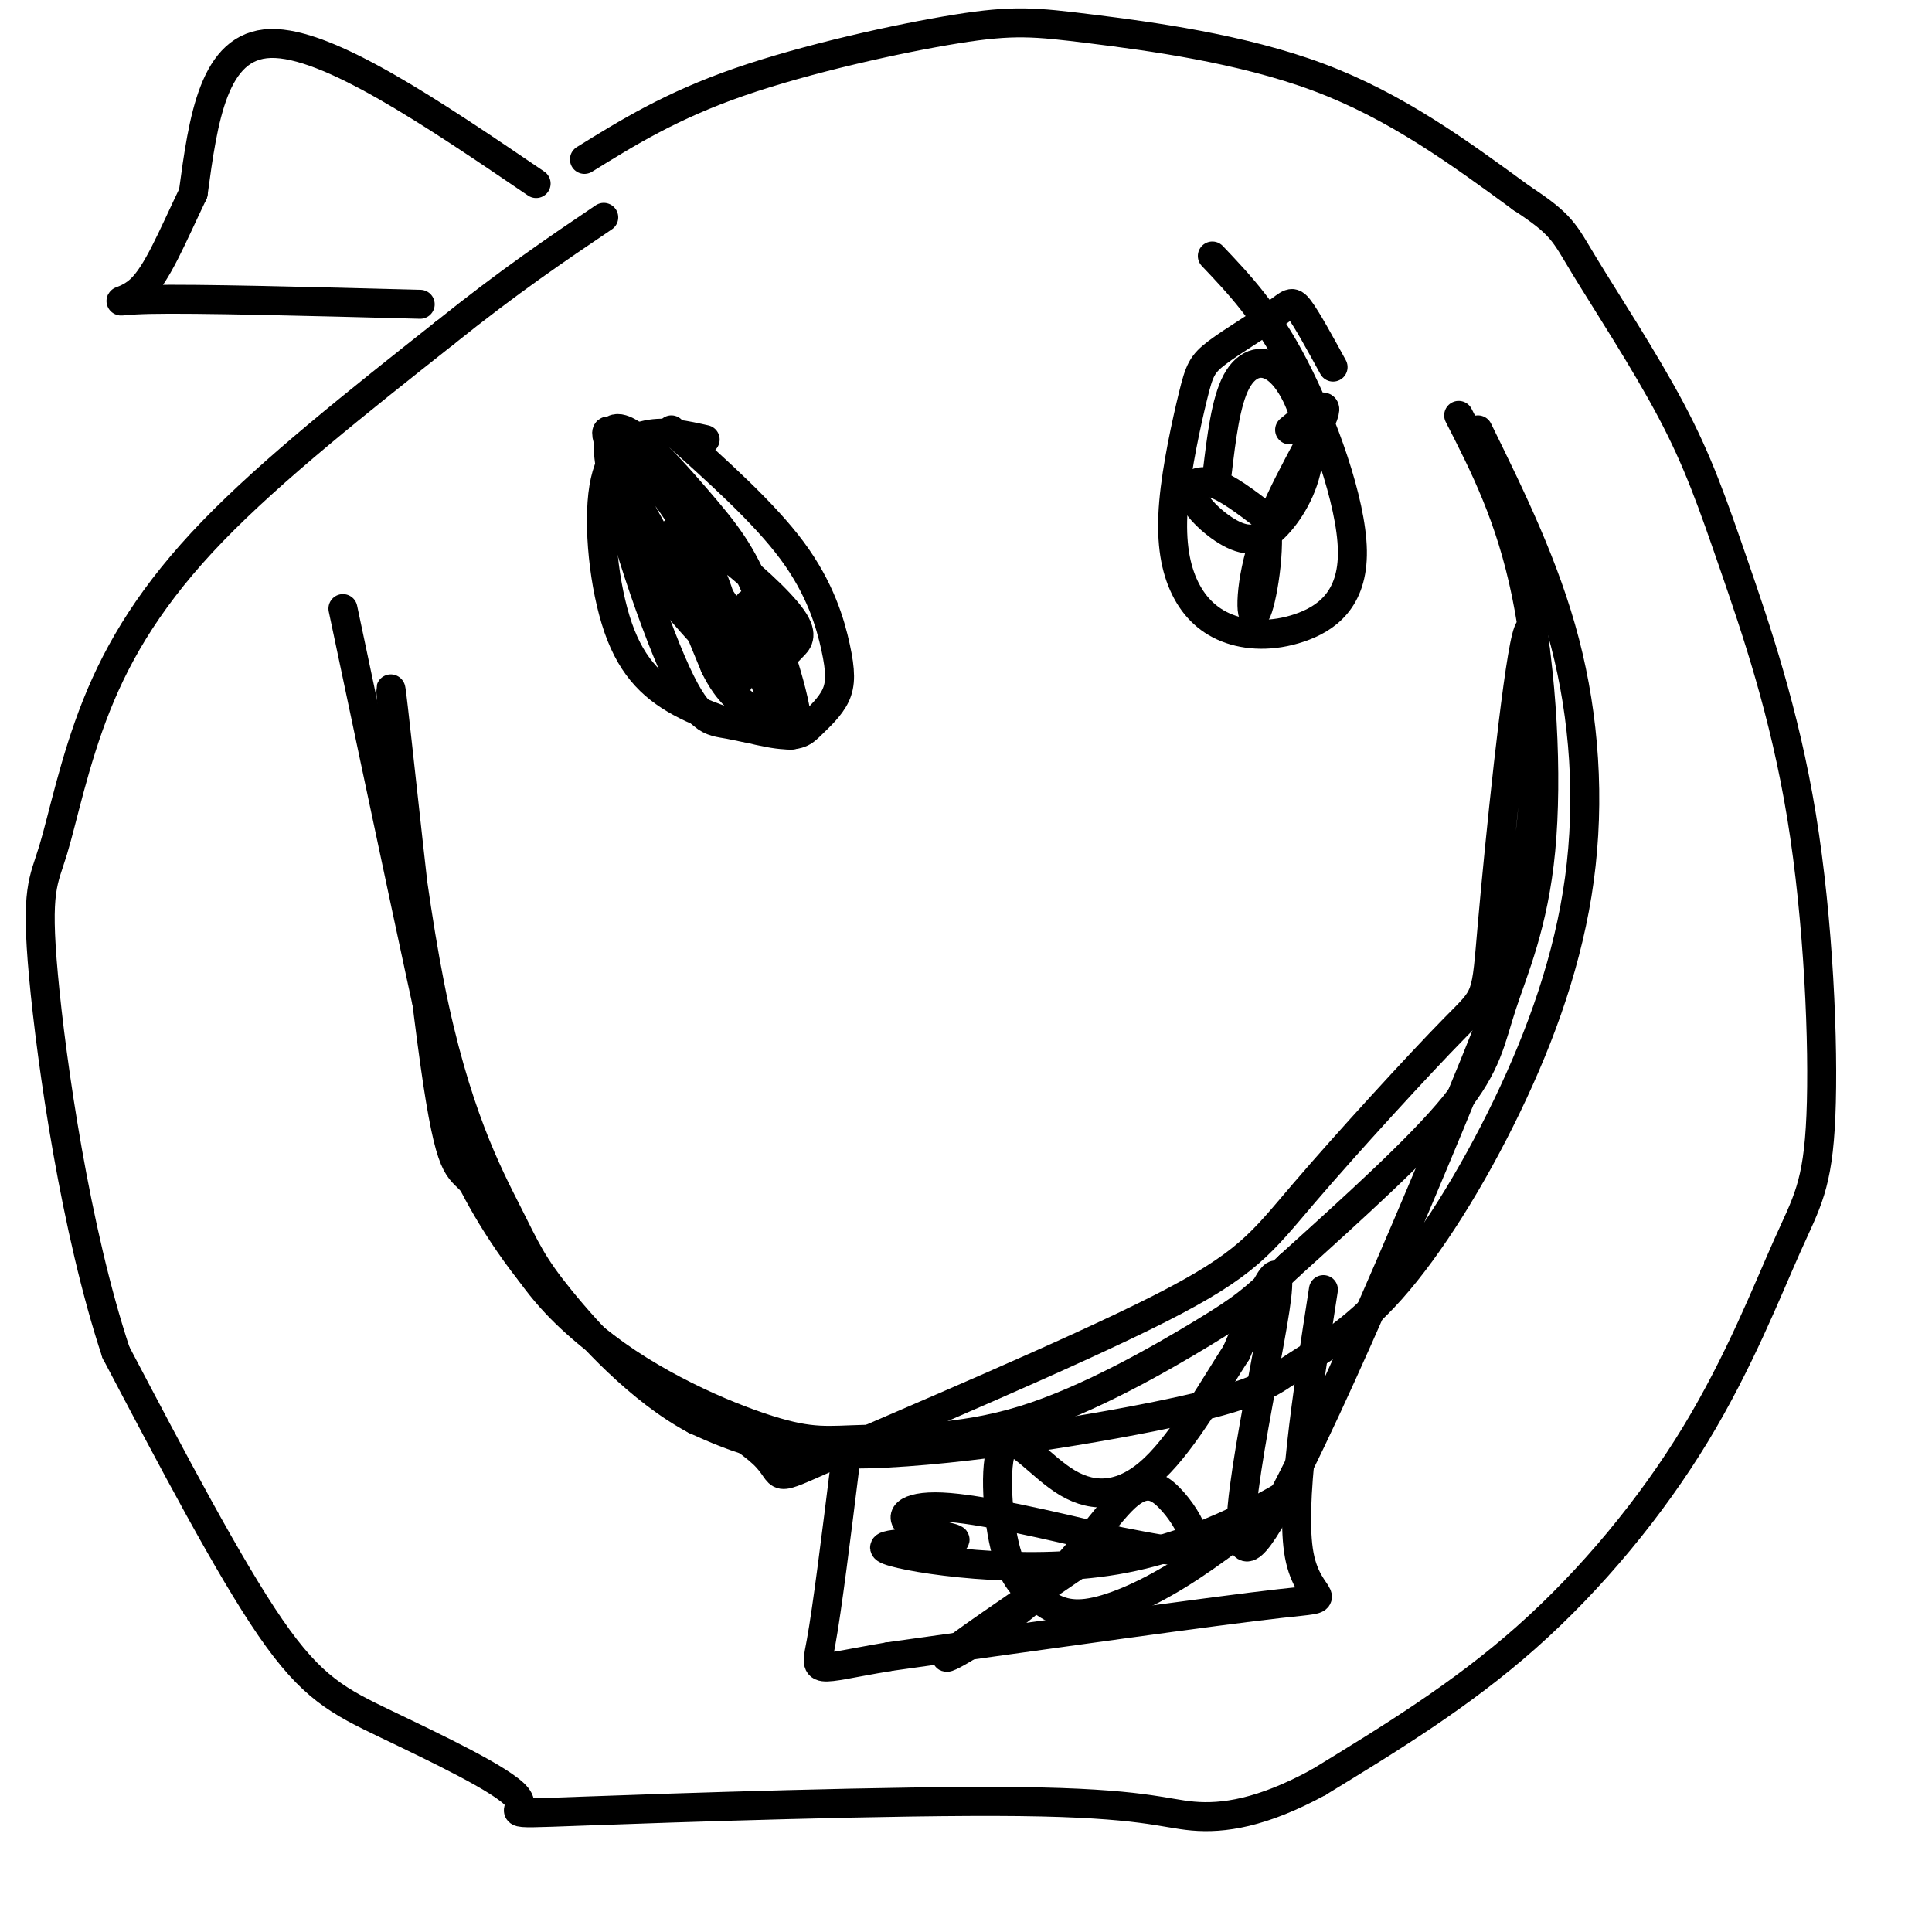
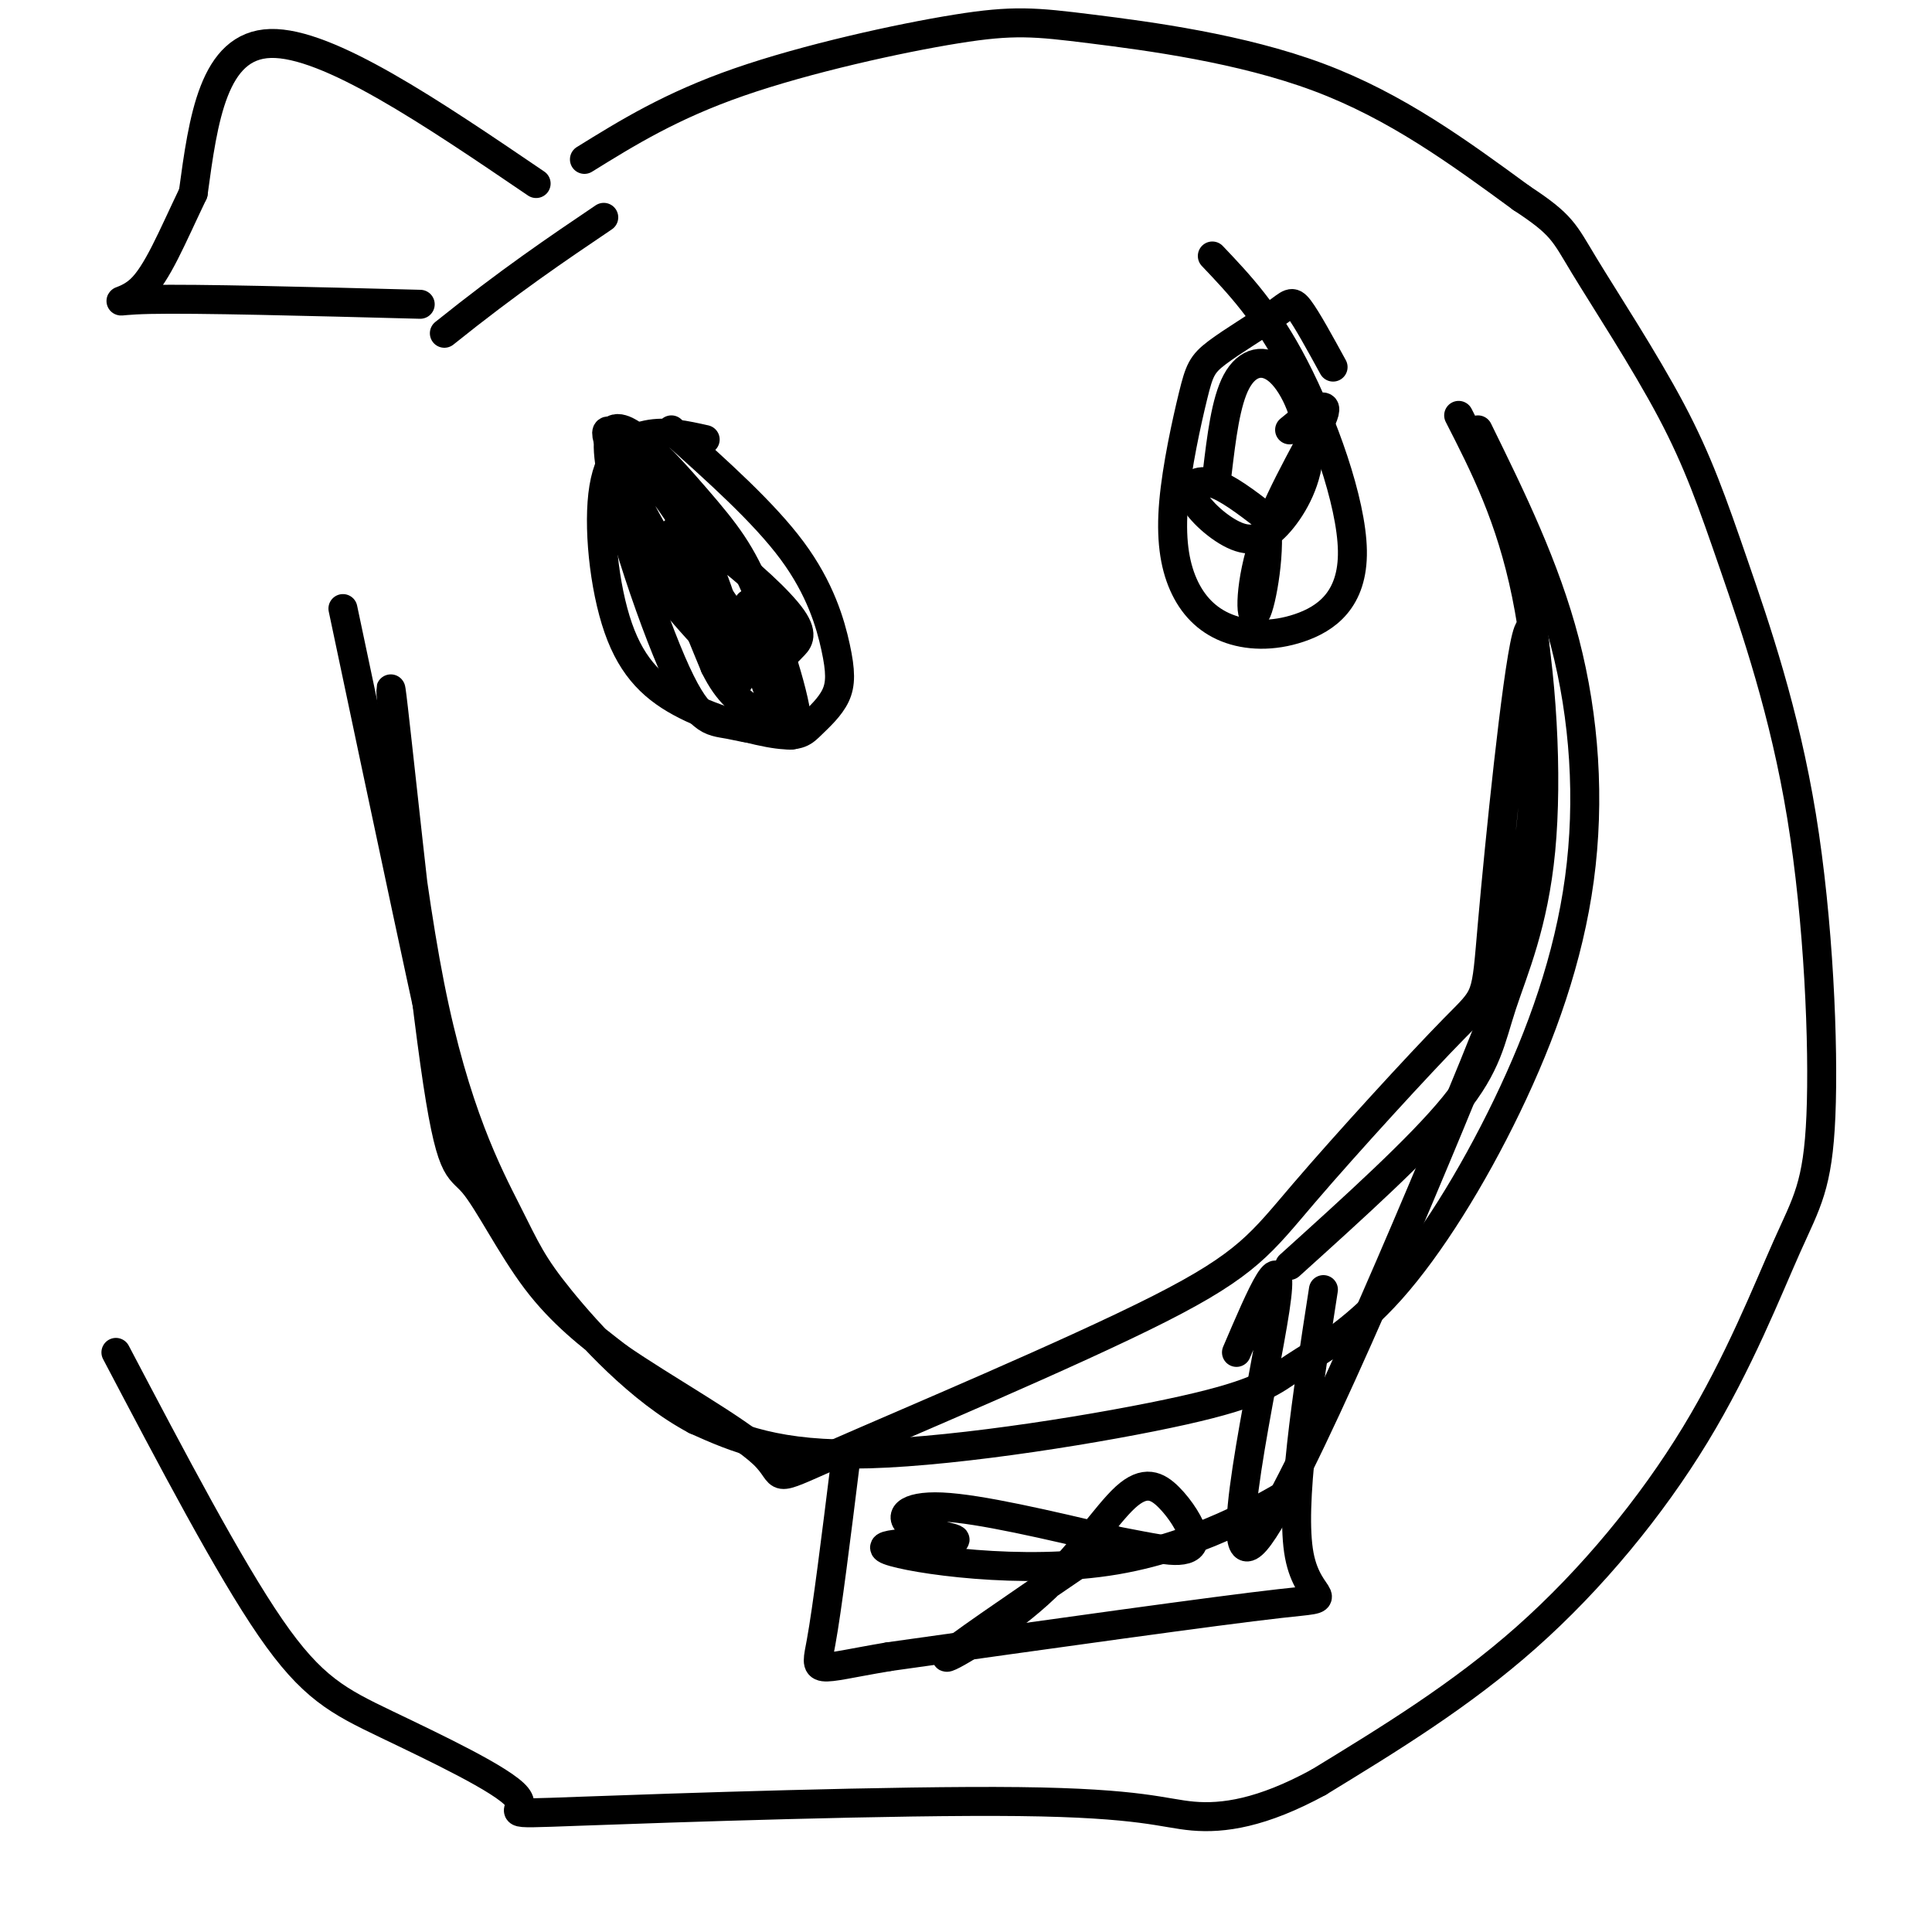
<svg xmlns="http://www.w3.org/2000/svg" viewBox="0 0 400 400" version="1.1">
  <g fill="none" stroke="#000000" stroke-width="6" stroke-linecap="round" stroke-linejoin="round">
    <path d="M302,86c5.360,10.491 10.721,20.982 14,37c3.279,16.018 4.477,37.561 3,53c-1.477,15.439 -5.628,24.772 -8,32c-2.372,7.228 -2.963,12.351 -10,21c-7.037,8.649 -20.518,20.825 -34,33" />
-     <path d="M267,262c-7.576,7.244 -9.515,8.853 -18,14c-8.485,5.147 -23.516,13.833 -37,18c-13.484,4.167 -25.420,3.815 -33,4c-7.580,0.185 -10.805,0.905 -20,-2c-9.195,-2.905 -24.360,-9.436 -36,-19c-11.640,-9.564 -19.754,-22.161 -24,-30c-4.246,-7.839 -4.623,-10.919 -5,-14" />
    <path d="M94,233c-4.667,-20.167 -13.833,-63.583 -23,-107" />
    <path d="M251,53c5.596,5.890 11.193,11.780 17,23c5.807,11.220 11.826,27.769 12,38c0.174,10.231 -5.495,14.145 -11,16c-5.505,1.855 -10.844,1.652 -15,0c-4.156,-1.652 -7.128,-4.753 -9,-9c-1.872,-4.247 -2.643,-9.641 -2,-17c0.643,-7.359 2.700,-16.685 4,-22c1.300,-5.315 1.843,-6.621 5,-9c3.157,-2.379 8.927,-5.833 12,-8c3.073,-2.167 3.449,-3.048 5,-1c1.551,2.048 4.275,7.024 7,12" />
    <path d="M139,89c9.582,8.562 19.163,17.125 25,25c5.837,7.875 7.929,15.063 9,20c1.071,4.937 1.119,7.622 0,10c-1.119,2.378 -3.406,4.449 -5,6c-1.594,1.551 -2.494,2.582 -7,2c-4.506,-0.582 -12.619,-2.778 -19,-6c-6.381,-3.222 -11.030,-7.472 -14,-16c-2.970,-8.528 -4.261,-21.334 -3,-29c1.261,-7.666 5.075,-10.190 9,-11c3.925,-0.810 7.963,0.095 12,1" />
    <path d="M274,267c-3.467,22.356 -6.933,44.711 -5,55c1.933,10.289 9.267,8.511 -4,10c-13.267,1.489 -47.133,6.244 -81,11" />
    <path d="M184,343c-15.933,2.689 -15.267,3.911 -14,-3c1.267,-6.911 3.133,-21.956 5,-37" />
    <path d="M121,33c8.970,-5.557 17.939,-11.113 32,-16c14.061,-4.887 33.212,-9.104 45,-11c11.788,-1.896 16.212,-1.472 28,0c11.788,1.472 30.939,3.992 47,10c16.061,6.008 29.030,15.504 42,25" />
    <path d="M315,41c8.506,5.578 8.770,7.023 13,14c4.230,6.977 12.426,19.486 18,30c5.574,10.514 8.528,19.033 13,32c4.472,12.967 10.464,30.384 14,52c3.536,21.616 4.616,47.433 4,62c-0.616,14.567 -2.928,17.884 -7,27c-4.072,9.116 -9.904,24.031 -19,39c-9.096,14.969 -21.456,29.991 -35,42c-13.544,12.009 -28.272,21.004 -43,30" />
    <path d="M273,369c-11.805,6.439 -19.819,7.538 -26,7c-6.181,-0.538 -10.529,-2.711 -36,-3c-25.471,-0.289 -72.065,1.307 -91,2c-18.935,0.693 -10.209,0.485 -13,-3c-2.791,-3.485 -17.098,-10.246 -27,-15c-9.902,-4.754 -15.401,-7.501 -24,-20c-8.599,-12.499 -20.300,-34.749 -32,-57" />
-     <path d="M24,280c-8.385,-25.275 -13.346,-59.963 -15,-78c-1.654,-18.037 -0.000,-19.422 2,-26c2.000,-6.578 4.346,-18.348 9,-30c4.654,-11.652 11.615,-23.186 24,-36c12.385,-12.814 30.192,-26.907 48,-41" />
    <path d="M92,69c13.500,-10.833 23.250,-17.417 33,-24" />
    <path d="M111,38c-21.583,-14.667 -43.167,-29.333 -55,-29c-11.833,0.333 -13.917,15.667 -16,31" />
    <path d="M40,40c-4.417,9.214 -7.458,16.750 -11,20c-3.542,3.250 -7.583,2.214 2,2c9.583,-0.214 32.792,0.393 56,1" />
    <path d="M153,141c-1.507,-8.323 -3.014,-16.645 -7,-25c-3.986,-8.355 -10.451,-16.741 -15,-22c-4.549,-5.259 -7.183,-7.391 -4,0c3.183,7.391 12.181,24.307 19,33c6.819,8.693 11.459,9.165 14,9c2.541,-0.165 2.985,-0.967 4,-2c1.015,-1.033 2.602,-2.298 0,-6c-2.602,-3.702 -9.393,-9.843 -15,-14c-5.607,-4.157 -10.031,-6.331 -10,-2c0.031,4.331 4.515,15.165 9,26" />
    <path d="M148,138c2.847,5.786 5.466,7.253 9,10c3.534,2.747 7.983,6.776 8,2c0.017,-4.776 -4.397,-18.355 -8,-27c-3.603,-8.645 -6.393,-12.356 -13,-20c-6.607,-7.644 -17.030,-19.221 -18,-12c-0.970,7.221 7.514,33.242 13,46c5.486,12.758 7.976,12.255 12,13c4.024,0.745 9.583,2.739 9,-3c-0.583,-5.739 -7.310,-19.211 -13,-26c-5.690,-6.789 -10.345,-6.894 -15,-7" />
    <path d="M132,114c1.238,3.619 11.833,16.167 17,21c5.167,4.833 4.905,1.952 5,-1c0.095,-2.952 0.548,-5.976 1,-9" />
    <path d="M252,98c0.888,-7.430 1.776,-14.860 4,-19c2.224,-4.140 5.783,-4.992 9,-2c3.217,2.992 6.091,9.826 6,16c-0.091,6.174 -3.149,11.688 -6,15c-2.851,3.313 -5.496,4.424 -9,3c-3.504,-1.424 -7.866,-5.383 -9,-8c-1.134,-2.617 0.962,-3.890 4,-3c3.038,0.890 7.019,3.945 11,7" />
    <path d="M262,107c1.341,6.174 -0.805,18.108 -2,20c-1.195,1.892 -1.437,-6.260 2,-16c3.437,-9.740 10.553,-21.069 12,-25c1.447,-3.931 -2.777,-0.466 -7,3" />
    <path d="M306,89c6.969,14.196 13.938,28.392 18,44c4.062,15.608 5.218,32.629 3,49c-2.218,16.371 -7.809,32.092 -15,47c-7.191,14.908 -15.982,29.003 -24,38c-8.018,8.997 -15.263,12.896 -20,16c-4.737,3.104 -6.968,5.413 -23,9c-16.032,3.587 -45.866,8.454 -65,9c-19.134,0.546 -27.567,-3.227 -36,-7" />
    <path d="M144,294c-11.460,-6.068 -22.110,-17.738 -28,-25c-5.890,-7.262 -7.019,-10.116 -11,-18c-3.981,-7.884 -10.814,-20.796 -16,-47c-5.186,-26.204 -8.724,-65.698 -8,-61c0.724,4.698 5.709,53.589 9,77c3.291,23.411 4.886,21.341 8,25c3.114,3.659 7.747,13.045 13,20c5.253,6.955 11.127,11.477 17,16" />
    <path d="M128,281c9.508,6.584 24.776,15.043 30,20c5.224,4.957 0.402,6.412 15,0c14.598,-6.412 48.615,-20.689 67,-30c18.385,-9.311 21.140,-13.654 30,-24c8.860,-10.346 23.827,-26.695 31,-34c7.173,-7.305 6.551,-5.566 8,-22c1.449,-16.434 4.967,-51.040 7,-59c2.033,-7.960 2.581,10.726 2,25c-0.581,14.274 -2.290,24.137 -4,34" />
    <path d="M314,191c0.159,5.321 2.558,1.622 -9,30c-11.558,28.378 -37.073,88.833 -45,98c-7.927,9.167 1.735,-32.952 4,-48c2.265,-15.048 -2.868,-3.024 -8,9" />
-     <path d="M256,280c-4.201,6.436 -10.703,18.026 -17,24c-6.297,5.974 -12.389,6.331 -18,3c-5.611,-3.331 -10.739,-10.349 -13,-8c-2.261,2.349 -1.653,14.066 0,21c1.653,6.934 4.350,9.085 7,11c2.650,1.915 5.252,3.592 10,3c4.748,-0.592 11.642,-3.455 19,-8c7.358,-4.545 15.179,-10.773 23,-17" />
    <path d="M267,309c-1.499,0.637 -16.745,10.729 -36,14c-19.255,3.271 -42.519,-0.278 -47,-2c-4.481,-1.722 9.819,-1.616 13,-2c3.181,-0.384 -4.759,-1.257 -8,-3c-3.241,-1.743 -1.783,-4.355 6,-4c7.783,0.355 21.892,3.678 36,7" />
    <path d="M231,319c8.276,1.606 10.966,2.121 13,2c2.034,-0.121 3.412,-0.878 3,-3c-0.412,-2.122 -2.613,-5.607 -5,-8c-2.387,-2.393 -4.959,-3.693 -9,0c-4.041,3.693 -9.549,12.379 -18,20c-8.451,7.621 -19.843,14.177 -19,13c0.843,-1.177 13.922,-10.089 27,-19" />
  </g>
</svg>